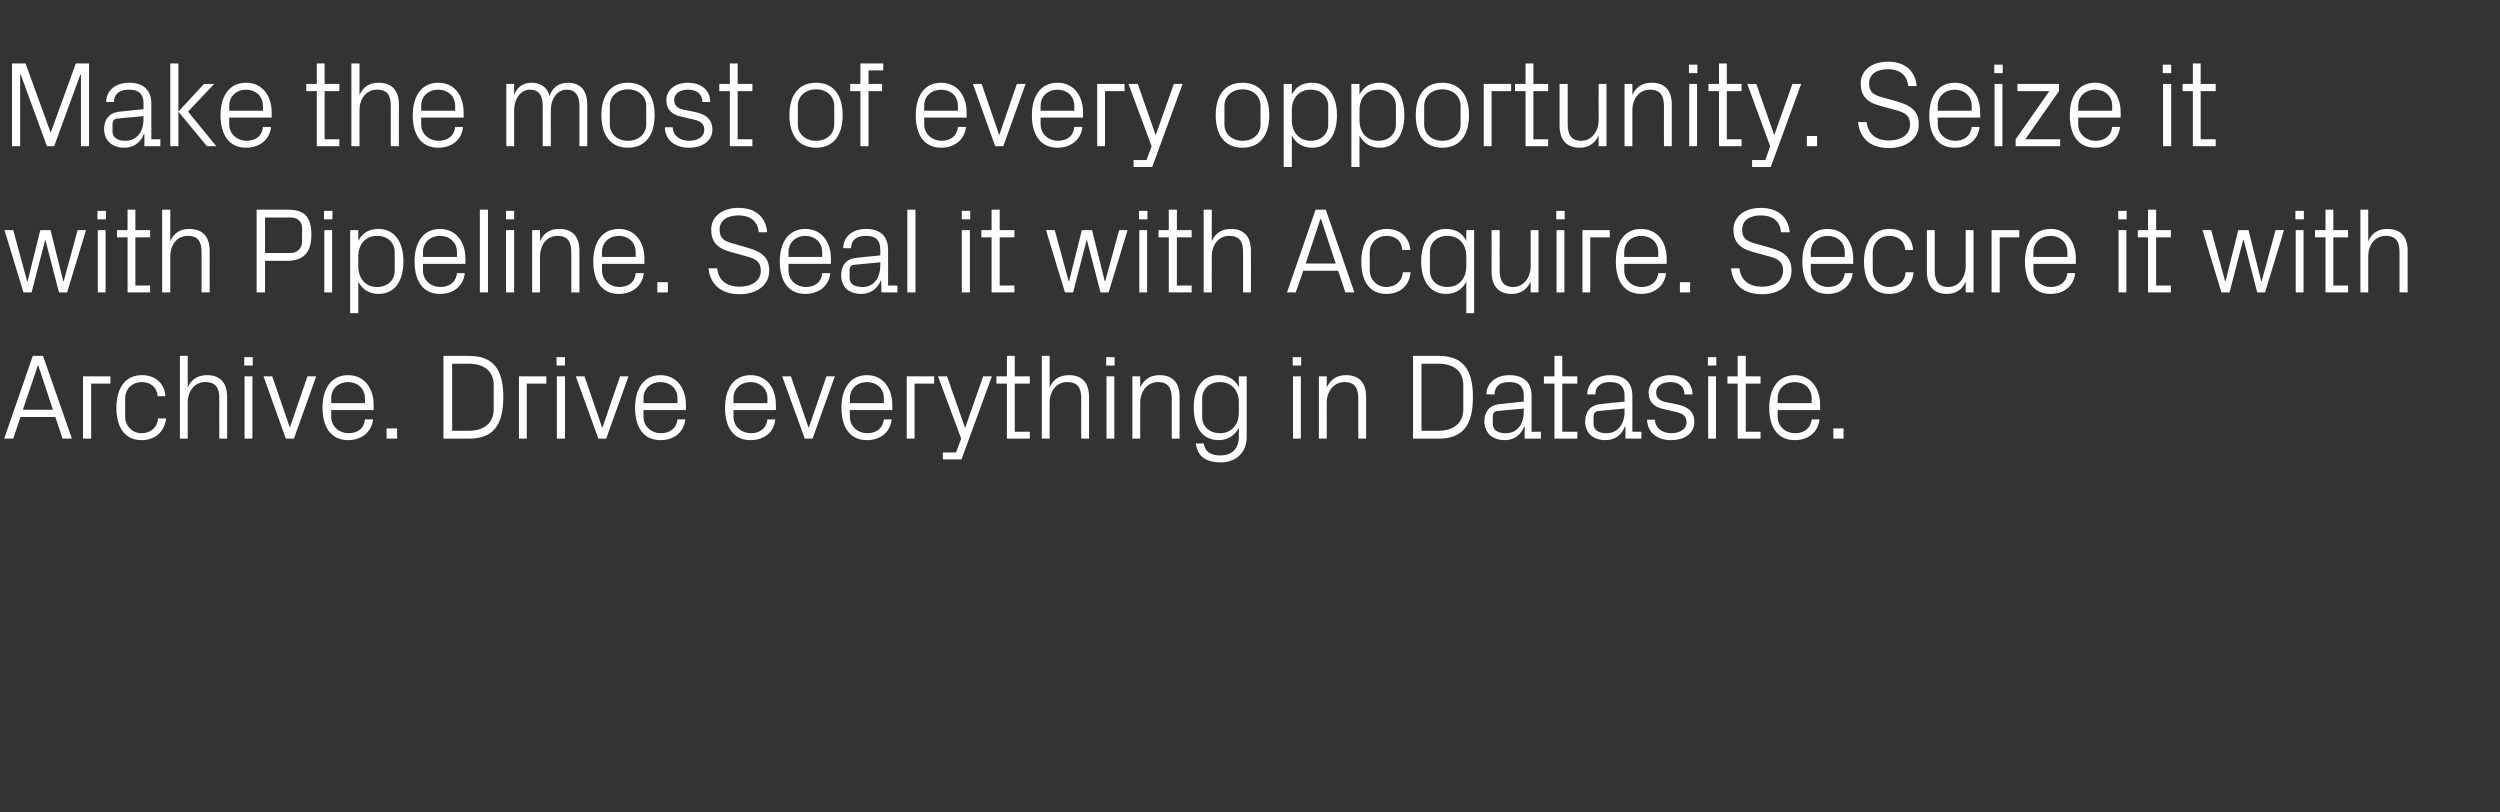
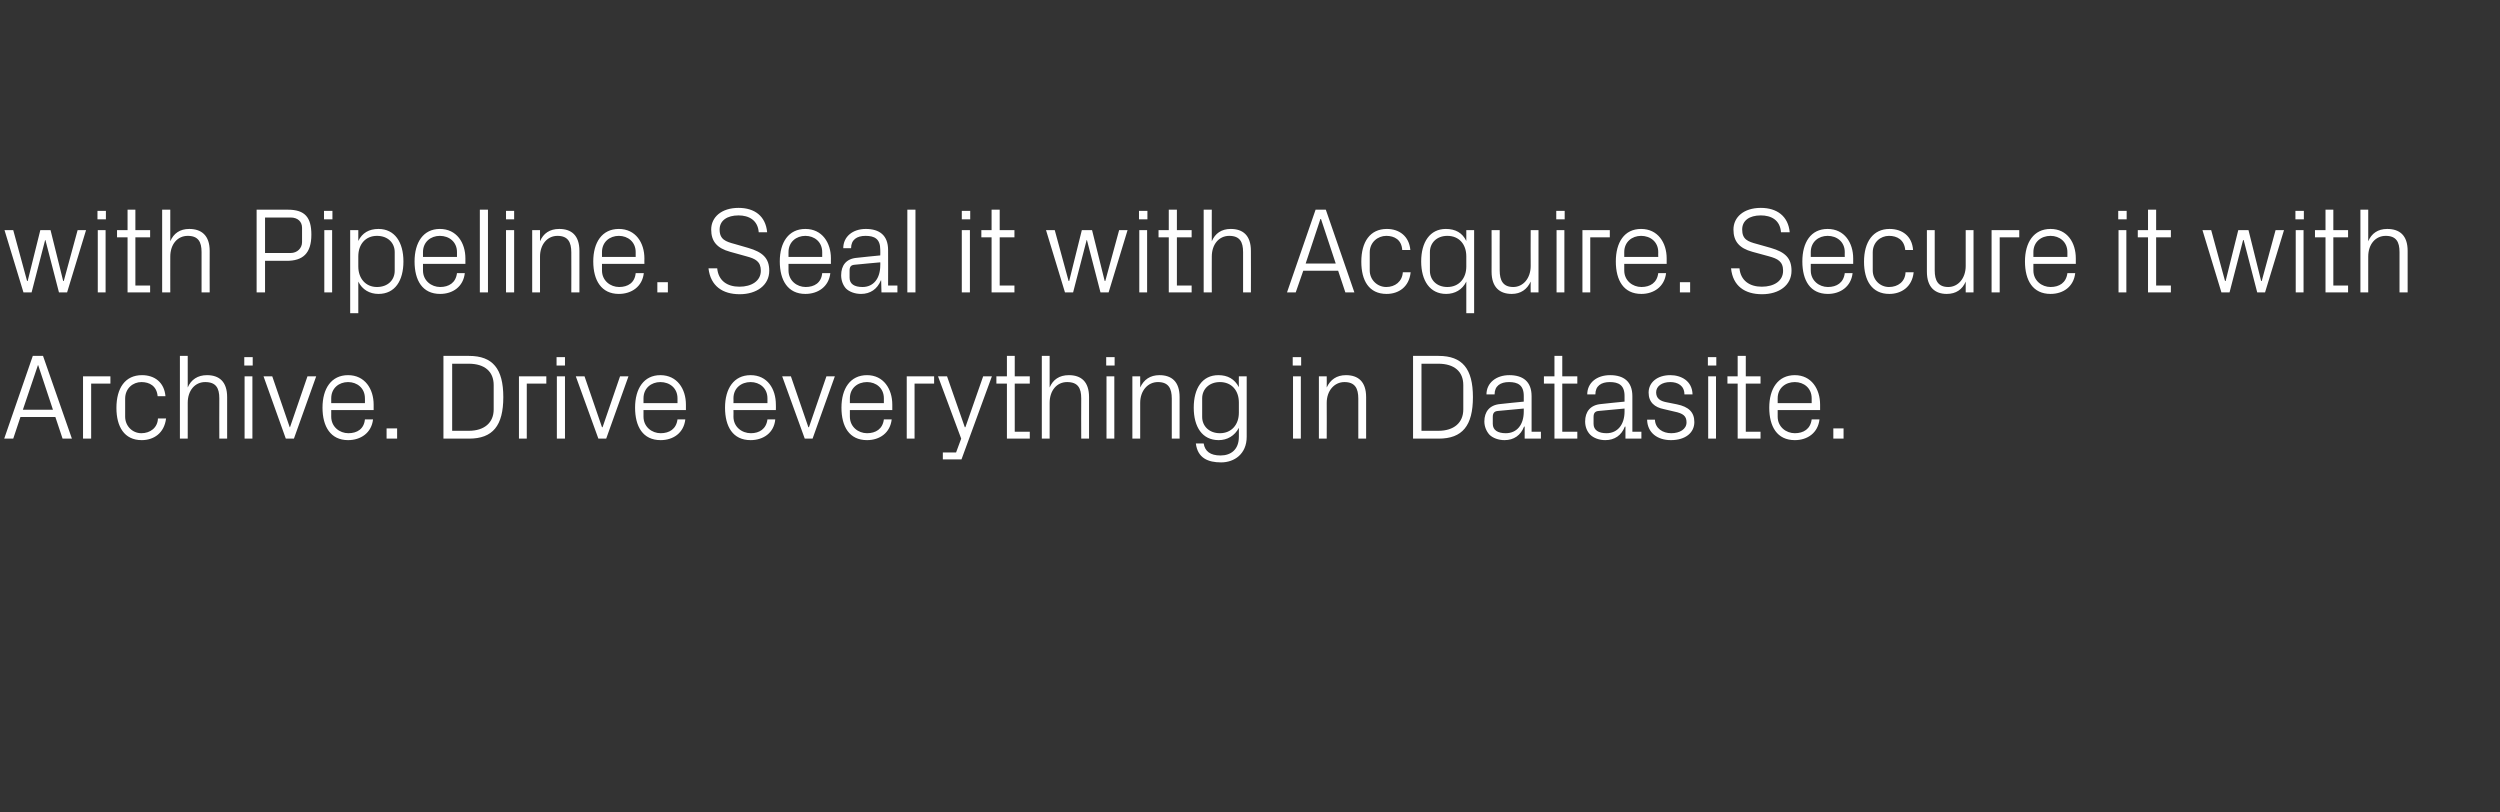
<svg xmlns="http://www.w3.org/2000/svg" version="1.1" width="831px" height="270px" viewBox="0 -16 831 270" style="top:-16px">
  <rect x="0" y="-16" width="831" height="270" fill="#333333" stroke="none" />
  <desc>Make the most of every opportunity. Seize it with Pipeline. Seal it with Acquire. Secure it with Archive. Drive every...</desc>
  <defs />
  <g id="Polygon60942">
    <path d="M 18.4 122.6 L 6.8 122.6 L 4.4 129.8 L 1.4 129.8 L 10.9 102.3 L 14.3 102.3 L 23.9 129.8 L 20.8 129.8 L 18.4 122.6 Z M 12.6 105.4 L 7.6 120.2 L 17.6 120.2 L 12.7 105.4 L 12.6 105.4 Z M 27.6 109.1 L 36.7 109.1 L 36.7 111.5 L 30.3 111.5 L 30.3 129.8 L 27.6 129.8 L 27.6 109.1 Z M 52.4 115.7 C 52.1 112.3 49.7 111 47 111 C 44.2 111 41.6 113.1 41.6 116.5 C 41.6 116.5 41.6 122.5 41.6 122.5 C 41.6 125.6 44 128 47 128 C 49.9 128 52.4 126.2 52.5 123.1 C 52.5 123.1 55.2 123.1 55.2 123.1 C 54.6 128 51.1 130.3 47.1 130.3 C 41.3 130.3 38.7 125.8 38.7 119.6 C 38.7 113 41.6 108.7 47.2 108.7 C 51.4 108.7 54.6 111.1 55 115.7 C 55 115.7 52.4 115.7 52.4 115.7 Z M 72.9 116.4 C 72.9 113 71.8 111 68.2 111 C 64.8 111 62.4 113.8 62.4 117.9 C 62.41 117.85 62.4 129.8 62.4 129.8 L 59.8 129.8 L 59.8 102.3 L 62.4 102.3 C 62.4 102.3 62.41 112.75 62.4 112.8 C 63.5 110.2 65.7 108.7 68.8 108.7 C 72.8 108.7 75.5 110.8 75.5 116 C 75.49 116.03 75.5 129.8 75.5 129.8 L 72.9 129.8 C 72.9 129.8 72.86 116.44 72.9 116.4 Z M 81.3 129.8 L 81.3 109.1 L 83.9 109.1 L 83.9 129.8 L 81.3 129.8 Z M 84 105.5 L 81.2 105.5 L 81.2 102.7 L 84 102.7 L 84 105.5 Z M 96.4 126 L 102.2 109.1 L 105.1 109.1 L 97.7 129.8 L 95 129.8 L 87.6 109.1 L 90.5 109.1 L 96.3 126 L 96.4 126 Z M 121.3 116.4 C 121.3 113 118.7 111 115.7 111 C 112.7 111 110.1 113 110.1 116.4 C 110.08 116.44 110.1 118 110.1 118 L 121.3 118 C 121.3 118 121.34 116.44 121.3 116.4 Z M 124 123.4 C 123.5 127.9 119.9 130.3 115.7 130.3 C 109.9 130.3 107.2 125.8 107.2 119.5 C 107.2 113.2 110.1 108.7 115.7 108.7 C 121.3 108.7 124.2 113.3 124.2 118.5 C 124.17 118.54 124.2 120.3 124.2 120.3 L 110.1 120.3 C 110.1 120.3 110.08 122.51 110.1 122.5 C 110.1 125.9 112.9 128 115.8 128 C 118.7 128 121 126.6 121.3 123.4 C 121.3 123.4 124 123.4 124 123.4 Z M 132 129.8 L 128.5 129.8 L 128.5 126.4 L 132 126.4 L 132 129.8 Z M 155.9 102.3 C 163.8 102.3 167.3 106.6 167.3 116 C 167.3 125.5 163.8 129.8 155.9 129.8 C 155.92 129.8 147.4 129.8 147.4 129.8 L 147.4 102.3 C 147.4 102.3 155.92 102.26 155.9 102.3 Z M 150.3 104.9 L 150.3 127.2 C 150.3 127.2 155.8 127.17 155.8 127.2 C 161 127.2 164.1 124.5 164.1 120.1 C 164.1 120.1 164.1 112 164.1 112 C 164.1 107.5 161.1 104.9 155.8 104.9 C 155.84 104.89 150.3 104.9 150.3 104.9 Z M 172.5 109.1 L 181.6 109.1 L 181.6 111.5 L 175.1 111.5 L 175.1 129.8 L 172.5 129.8 L 172.5 109.1 Z M 185.1 129.8 L 185.1 109.1 L 187.8 109.1 L 187.8 129.8 L 185.1 129.8 Z M 187.8 105.5 L 185 105.5 L 185 102.7 L 187.8 102.7 L 187.8 105.5 Z M 200.3 126 L 206.1 109.1 L 208.9 109.1 L 201.5 129.8 L 198.9 129.8 L 191.4 109.1 L 194.3 109.1 L 200.1 126 L 200.3 126 Z M 225.2 116.4 C 225.2 113 222.6 111 219.5 111 C 216.5 111 213.9 113 213.9 116.4 C 213.92 116.44 213.9 118 213.9 118 L 225.2 118 C 225.2 118 225.18 116.44 225.2 116.4 Z M 227.8 123.4 C 227.3 127.9 223.8 130.3 219.6 130.3 C 213.7 130.3 211.1 125.8 211.1 119.5 C 211.1 113.2 214 108.7 219.5 108.7 C 225.1 108.7 228 113.3 228 118.5 C 228.01 118.54 228 120.3 228 120.3 L 213.9 120.3 C 213.9 120.3 213.92 122.51 213.9 122.5 C 213.9 125.9 216.7 128 219.6 128 C 222.5 128 224.8 126.6 225.2 123.4 C 225.2 123.4 227.8 123.4 227.8 123.4 Z M 255.1 116.4 C 255.1 113 252.5 111 249.5 111 C 246.4 111 243.8 113 243.8 116.4 C 243.85 116.44 243.8 118 243.8 118 L 255.1 118 C 255.1 118 255.11 116.44 255.1 116.4 Z M 257.7 123.4 C 257.3 127.9 253.7 130.3 249.5 130.3 C 243.6 130.3 241 125.8 241 119.5 C 241 113.2 243.9 108.7 249.5 108.7 C 255.1 108.7 257.9 113.3 257.9 118.5 C 257.94 118.54 257.9 120.3 257.9 120.3 L 243.8 120.3 C 243.8 120.3 243.85 122.51 243.8 122.5 C 243.8 125.9 246.6 128 249.6 128 C 252.4 128 254.7 126.6 255.1 123.4 C 255.1 123.4 257.7 123.4 257.7 123.4 Z M 268.9 126 L 274.7 109.1 L 277.5 109.1 L 270.1 129.8 L 267.5 129.8 L 260 109.1 L 262.9 109.1 L 268.7 126 L 268.9 126 Z M 293.8 116.4 C 293.8 113 291.2 111 288.2 111 C 285.1 111 282.5 113 282.5 116.4 C 282.52 116.44 282.5 118 282.5 118 L 293.8 118 C 293.8 118 293.78 116.44 293.8 116.4 Z M 296.4 123.4 C 295.9 127.9 292.4 130.3 288.2 130.3 C 282.3 130.3 279.7 125.8 279.7 119.5 C 279.7 113.2 282.6 108.7 288.2 108.7 C 293.7 108.7 296.6 113.3 296.6 118.5 C 296.62 118.54 296.6 120.3 296.6 120.3 L 282.5 120.3 C 282.5 120.3 282.52 122.51 282.5 122.5 C 282.5 125.9 285.3 128 288.2 128 C 291.1 128 293.4 126.6 293.8 123.4 C 293.8 123.4 296.4 123.4 296.4 123.4 Z M 301.4 109.1 L 310.5 109.1 L 310.5 111.5 L 304 111.5 L 304 129.8 L 301.4 129.8 L 301.4 109.1 Z M 320.9 126 L 326.8 109.1 L 329.7 109.1 L 319.6 136.7 L 313.4 136.7 L 313.4 134.4 L 317.8 134.4 L 319.5 129.8 L 311.8 109.1 L 314.8 109.1 L 320.7 126 L 320.9 126 Z M 337.3 127.5 L 342.3 127.5 L 342.3 129.8 L 334.7 129.8 L 334.7 111.5 L 331.2 111.5 L 331.2 109.1 L 334.7 109.1 L 334.7 102.3 L 337.3 102.3 L 337.3 109.1 L 342.3 109.1 L 342.3 111.5 L 337.3 111.5 L 337.3 127.5 Z M 359.4 116.4 C 359.4 113 358.3 111 354.7 111 C 351.3 111 348.9 113.8 348.9 117.9 C 348.9 117.85 348.9 129.8 348.9 129.8 L 346.3 129.8 L 346.3 102.3 L 348.9 102.3 C 348.9 102.3 348.9 112.75 348.9 112.8 C 350 110.2 352.1 108.7 355.3 108.7 C 359.3 108.7 362 110.8 362 116 C 361.98 116.03 362 129.8 362 129.8 L 359.4 129.8 C 359.4 129.8 359.35 116.44 359.4 116.4 Z M 367.8 129.8 L 367.8 109.1 L 370.4 109.1 L 370.4 129.8 L 367.8 129.8 Z M 370.5 105.5 L 367.7 105.5 L 367.7 102.7 L 370.5 102.7 L 370.5 105.5 Z M 389.5 116.5 C 389.5 113.1 388.4 111 384.9 111 C 381.5 111 379 113.9 379 117.9 C 379.03 117.94 379 129.8 379 129.8 L 376.4 129.8 L 376.4 109.1 L 379 109.1 C 379 109.1 379.03 112.75 379 112.8 C 380.2 110.2 382.3 108.7 385.4 108.7 C 389.4 108.7 392.1 110.8 392.1 116 C 392.11 116.03 392.1 129.8 392.1 129.8 L 389.5 129.8 C 389.5 129.8 389.48 116.52 389.5 116.5 Z M 414.4 129.2 C 414.4 134.9 410.3 137.7 405.9 137.7 C 401.6 137.7 398.1 136.3 397.5 131.4 C 397.5 131.4 400.1 131.4 400.1 131.4 C 400.5 134 402.3 135.4 405.7 135.4 C 409.2 135.4 411.8 133.4 411.8 129.2 C 411.8 129.2 411.8 126.2 411.8 126.2 C 410.4 128.9 407.9 130.3 405.1 130.3 C 399.6 130.3 396.8 125.9 396.8 119.5 C 396.8 113.1 399.6 108.7 405 108.7 C 408.1 108.7 410.4 110 411.8 112.7 C 411.76 112.71 411.8 109.1 411.8 109.1 L 414.4 109.1 C 414.4 109.1 414.39 129.19 414.4 129.2 Z M 411.8 117.8 C 411.8 113.8 409.4 111 405.5 111 C 401.9 111 399.6 113.4 399.6 116.4 C 399.6 116.4 399.6 122.6 399.6 122.6 C 399.6 125.6 401.9 128 405.5 128 C 409.4 128 411.8 125.1 411.8 121.2 C 411.8 121.2 411.8 117.8 411.8 117.8 Z M 429.8 129.8 L 429.8 109.1 L 432.4 109.1 L 432.4 129.8 L 429.8 129.8 Z M 432.5 105.5 L 429.7 105.5 L 429.7 102.7 L 432.5 102.7 L 432.5 105.5 Z M 451.5 116.5 C 451.5 113.1 450.4 111 446.9 111 C 443.5 111 441 113.9 441 117.9 C 441.04 117.94 441 129.8 441 129.8 L 438.4 129.8 L 438.4 109.1 L 441 109.1 C 441 109.1 441.04 112.75 441 112.8 C 442.2 110.2 444.3 108.7 447.4 108.7 C 451.4 108.7 454.1 110.8 454.1 116 C 454.12 116.03 454.1 129.8 454.1 129.8 L 451.5 129.8 C 451.5 129.8 451.49 116.52 451.5 116.5 Z M 478.2 102.3 C 486.1 102.3 489.6 106.6 489.6 116 C 489.6 125.5 486.1 129.8 478.2 129.8 C 478.22 129.8 469.7 129.8 469.7 129.8 L 469.7 102.3 C 469.7 102.3 478.22 102.26 478.2 102.3 Z M 472.5 104.9 L 472.5 127.2 C 472.5 127.2 478.09 127.17 478.1 127.2 C 483.3 127.2 486.4 124.5 486.4 120.1 C 486.4 120.1 486.4 112 486.4 112 C 486.4 107.5 483.4 104.9 478.1 104.9 C 478.13 104.89 472.5 104.9 472.5 104.9 Z M 506.5 115.6 C 506.5 112 504.5 111 501.6 111 C 498.7 111 496.8 112.3 496.8 115.1 C 496.8 115.1 494.1 115.1 494.1 115.1 C 494.1 111.3 497.3 108.7 501.7 108.7 C 506.2 108.7 509.1 110.8 509.1 115.7 C 509.12 115.71 509.1 127.5 509.1 127.5 L 512.2 127.5 L 512.2 129.8 L 506.8 129.8 L 506.8 125.8 C 506.8 125.8 506.65 125.79 506.6 125.8 C 505.5 128.7 503.2 130.3 500.1 130.3 C 498.1 130.3 496.2 129.6 495.1 128.5 C 494.1 127.4 493.4 125.8 493.4 124.1 C 493.4 120.9 495.1 118.6 498.7 118.3 C 498.71 118.26 506.5 117.5 506.5 117.5 C 506.5 117.5 506.52 115.63 506.5 115.6 Z M 497.9 120.6 C 496.7 120.7 496.2 121.3 496.2 122.6 C 496.2 122.6 496.2 124.9 496.2 124.9 C 496.2 127 497.9 128 500.5 128 C 504.3 128 506.5 125.1 506.5 120.8 C 506.52 120.81 506.5 119.8 506.5 119.8 C 506.5 119.8 497.94 120.57 497.9 120.6 Z M 519.3 127.5 L 524.3 127.5 L 524.3 129.8 L 516.7 129.8 L 516.7 111.5 L 513.2 111.5 L 513.2 109.1 L 516.7 109.1 L 516.7 102.3 L 519.3 102.3 L 519.3 109.1 L 524.3 109.1 L 524.3 111.5 L 519.3 111.5 L 519.3 127.5 Z M 540 115.6 C 540 112 538 111 535.1 111 C 532.2 111 530.3 112.3 530.3 115.1 C 530.3 115.1 527.6 115.1 527.6 115.1 C 527.6 111.3 530.7 108.7 535.2 108.7 C 539.7 108.7 542.6 110.8 542.6 115.7 C 542.61 115.71 542.6 127.5 542.6 127.5 L 545.6 127.5 L 545.6 129.8 L 540.3 129.8 L 540.3 125.8 C 540.3 125.8 540.14 125.79 540.1 125.8 C 539 128.7 536.7 130.3 533.6 130.3 C 531.6 130.3 529.7 129.6 528.6 128.5 C 527.5 127.4 526.9 125.8 526.9 124.1 C 526.9 120.9 528.6 118.6 532.2 118.3 C 532.2 118.26 540 117.5 540 117.5 C 540 117.5 540.02 115.63 540 115.6 Z M 531.4 120.6 C 530.2 120.7 529.7 121.3 529.7 122.6 C 529.7 122.6 529.7 124.9 529.7 124.9 C 529.7 127 531.4 128 534 128 C 537.7 128 540 125.1 540 120.8 C 540.02 120.81 540 119.8 540 119.8 C 540 119.8 531.43 120.57 531.4 120.6 Z M 557.4 118.4 C 561.3 119.2 563.2 121 563.2 124.3 C 563.2 127.8 560.3 130.3 555.4 130.3 C 551 130.3 547.6 127.9 547.5 123.5 C 547.5 123.5 550.1 123.5 550.1 123.5 C 550.2 126.4 552.7 128 555.5 128 C 558.3 128 560.6 126.7 560.6 124.4 C 560.6 122.3 559.5 121.4 556.5 120.8 C 556.5 120.8 553.1 120 553.1 120 C 550 119.4 548 117.7 548 114.5 C 548 111.1 550.9 108.7 555.2 108.7 C 558.8 108.7 562.5 110.6 562.6 115.1 C 562.6 115.1 559.9 115.1 559.9 115.1 C 559.9 112.2 557.7 111 555.2 111 C 552.4 111 550.5 112.4 550.5 114.4 C 550.5 116.4 551.8 117.3 553.9 117.7 C 553.9 117.7 557.4 118.4 557.4 118.4 Z M 567.8 129.8 L 567.8 109.1 L 570.4 109.1 L 570.4 129.8 L 567.8 129.8 Z M 570.5 105.5 L 567.7 105.5 L 567.7 102.7 L 570.5 102.7 L 570.5 105.5 Z M 580.3 127.5 L 585.2 127.5 L 585.2 129.8 L 577.6 129.8 L 577.6 111.5 L 574.2 111.5 L 574.2 109.1 L 577.6 109.1 L 577.6 102.3 L 580.3 102.3 L 580.3 109.1 L 585.2 109.1 L 585.2 111.5 L 580.3 111.5 L 580.3 127.5 Z M 602.2 116.4 C 602.2 113 599.6 111 596.6 111 C 593.5 111 590.9 113 590.9 116.4 C 590.92 116.44 590.9 118 590.9 118 L 602.2 118 C 602.2 118 602.18 116.44 602.2 116.4 Z M 604.8 123.4 C 604.3 127.9 600.8 130.3 596.6 130.3 C 590.7 130.3 588.1 125.8 588.1 119.5 C 588.1 113.2 591 108.7 596.6 108.7 C 602.1 108.7 605 113.3 605 118.5 C 605.02 118.54 605 120.3 605 120.3 L 590.9 120.3 C 590.9 120.3 590.92 122.51 590.9 122.5 C 590.9 125.9 593.7 128 596.6 128 C 599.5 128 601.8 126.6 602.2 123.4 C 602.2 123.4 604.8 123.4 604.8 123.4 Z M 612.8 129.8 L 609.4 129.8 L 609.4 126.4 L 612.8 126.4 L 612.8 129.8 Z " stroke="none" fill="#fff" />
  </g>
  <g id="Polygon60941">
    <path d="M 9.2 77.4 L 13.4 60.5 L 16.8 60.5 L 21 77.4 L 21.2 77.4 L 25.8 60.5 L 28.6 60.5 L 22.3 81.2 L 19.6 81.2 L 15.1 63.8 L 15 63.8 L 10.5 81.2 L 7.8 81.2 L 1.5 60.5 L 4.4 60.5 L 9 77.4 L 9.2 77.4 Z M 32.5 81.2 L 32.5 60.5 L 35.1 60.5 L 35.1 81.2 L 32.5 81.2 Z M 35.2 56.9 L 32.4 56.9 L 32.4 54.1 L 35.2 54.1 L 35.2 56.9 Z M 45 78.9 L 49.9 78.9 L 49.9 81.2 L 42.4 81.2 L 42.4 62.9 L 38.9 62.9 L 38.9 60.5 L 42.4 60.5 L 42.4 53.7 L 45 53.7 L 45 60.5 L 49.9 60.5 L 49.9 62.9 L 45 62.9 L 45 78.9 Z M 67 67.8 C 67 64.4 65.9 62.4 62.4 62.4 C 59 62.4 56.6 65.2 56.6 69.3 C 56.58 69.25 56.6 81.2 56.6 81.2 L 53.9 81.2 L 53.9 53.7 L 56.6 53.7 C 56.6 53.7 56.58 64.15 56.6 64.2 C 57.7 61.6 59.8 60.1 62.9 60.1 C 66.9 60.1 69.7 62.2 69.7 67.4 C 69.66 67.43 69.7 81.2 69.7 81.2 L 67 81.2 C 67 81.2 67.03 67.84 67 67.8 Z M 88.1 70.7 L 88.1 81.2 L 85.3 81.2 L 85.3 53.7 C 85.3 53.7 95.66 53.66 95.7 53.7 C 101.4 53.7 103.5 56.3 103.5 62 C 103.5 68.3 100.6 70.7 95.3 70.7 C 95.29 70.71 88.1 70.7 88.1 70.7 Z M 96.6 68.1 C 98.8 68.1 100.4 66.5 100.4 64.5 C 100.4 64.5 100.4 59.7 100.4 59.7 C 100.4 57.7 99 56.3 96.6 56.3 C 96.59 56.29 88.1 56.3 88.1 56.3 L 88.1 68.1 C 88.1 68.1 96.59 68.08 96.6 68.1 Z M 107.8 81.2 L 107.8 60.5 L 110.4 60.5 L 110.4 81.2 L 107.8 81.2 Z M 110.5 56.9 L 107.7 56.9 L 107.7 54.1 L 110.5 54.1 L 110.5 56.9 Z M 119.1 72.6 C 119.1 76.5 121.5 79.4 125.3 79.4 C 129 79.4 131.2 77 131.2 74 C 131.2 74 131.2 67.8 131.2 67.8 C 131.2 64.8 129 62.4 125.3 62.4 C 121.5 62.4 119.1 65.2 119.1 69.2 C 119.1 69.2 119.1 72.6 119.1 72.6 Z M 116.4 88.1 L 116.4 60.5 L 119.1 60.5 C 119.1 60.5 119.07 64.11 119.1 64.1 C 120.4 61.4 122.7 60.1 125.8 60.1 C 131.2 60.1 134.1 64.5 134.1 70.9 C 134.1 77.3 131.3 81.7 125.8 81.7 C 122.9 81.7 120.4 80.3 119.1 77.6 C 119.07 77.64 119.1 88.1 119.1 88.1 L 116.4 88.1 Z M 151.9 67.8 C 151.9 64.4 149.3 62.4 146.2 62.4 C 143.2 62.4 140.6 64.4 140.6 67.8 C 140.61 67.84 140.6 69.4 140.6 69.4 L 151.9 69.4 C 151.9 69.4 151.87 67.84 151.9 67.8 Z M 154.5 74.8 C 154 79.3 150.5 81.7 146.3 81.7 C 140.4 81.7 137.8 77.2 137.8 70.9 C 137.8 64.6 140.7 60.1 146.2 60.1 C 151.8 60.1 154.7 64.7 154.7 69.9 C 154.71 69.94 154.7 71.7 154.7 71.7 L 140.6 71.7 C 140.6 71.7 140.61 73.91 140.6 73.9 C 140.6 77.3 143.4 79.4 146.3 79.4 C 149.2 79.4 151.5 78 151.9 74.8 C 151.9 74.8 154.5 74.8 154.5 74.8 Z M 159.5 81.2 L 159.5 53.7 L 162.2 53.7 L 162.2 81.2 L 159.5 81.2 Z M 168.2 81.2 L 168.2 60.5 L 170.9 60.5 L 170.9 81.2 L 168.2 81.2 Z M 170.9 56.9 L 168.2 56.9 L 168.2 54.1 L 170.9 54.1 L 170.9 56.9 Z M 189.9 67.9 C 189.9 64.5 188.8 62.4 185.3 62.4 C 181.9 62.4 179.5 65.3 179.5 69.3 C 179.49 69.34 179.5 81.2 179.5 81.2 L 176.9 81.2 L 176.9 60.5 L 179.5 60.5 C 179.5 60.5 179.49 64.15 179.5 64.2 C 180.6 61.6 182.7 60.1 185.9 60.1 C 189.9 60.1 192.6 62.2 192.6 67.4 C 192.57 67.43 192.6 81.2 192.6 81.2 L 189.9 81.2 C 189.9 81.2 189.94 67.92 189.9 67.9 Z M 211.3 67.8 C 211.3 64.4 208.7 62.4 205.7 62.4 C 202.7 62.4 200.1 64.4 200.1 67.8 C 200.07 67.84 200.1 69.4 200.1 69.4 L 211.3 69.4 C 211.3 69.4 211.32 67.84 211.3 67.8 Z M 214 74.8 C 213.5 79.3 209.9 81.7 205.7 81.7 C 199.9 81.7 197.2 77.2 197.2 70.9 C 197.2 64.6 200.1 60.1 205.7 60.1 C 211.3 60.1 214.2 64.7 214.2 69.9 C 214.16 69.94 214.2 71.7 214.2 71.7 L 200.1 71.7 C 200.1 71.7 200.07 73.91 200.1 73.9 C 200.1 77.3 202.9 79.4 205.8 79.4 C 208.7 79.4 211 78 211.3 74.8 C 211.3 74.8 214 74.8 214 74.8 Z M 222 81.2 L 218.5 81.2 L 218.5 77.8 L 222 77.8 L 222 81.2 Z M 239.2 60.3 C 239.2 63.6 241.2 64.3 244.2 65.1 C 244.2 65.1 248.7 66.4 248.7 66.4 C 253.5 67.8 255.7 69.8 255.7 74 C 255.7 78.8 251.5 81.8 245.9 81.8 C 240.2 81.8 236.2 79.1 235.5 73.2 C 235.5 73.2 238.4 73.2 238.4 73.2 C 238.8 77.3 241.7 79.3 245.8 79.3 C 249.8 79.3 252.9 77.4 252.9 74 C 252.9 70.9 251.1 70 248.1 69.2 C 248.1 69.2 242.7 67.7 242.7 67.7 C 238.3 66.5 236.4 64.2 236.4 60.3 C 236.4 56.2 239.8 53.1 245.5 53.1 C 250.8 53.1 254.5 55.8 255 61.2 C 255 61.2 252.2 61.2 252.2 61.2 C 251.9 57.1 248.8 55.6 245.5 55.6 C 241.7 55.6 239.2 57.3 239.2 60.3 Z M 273.3 67.8 C 273.3 64.4 270.7 62.4 267.7 62.4 C 264.7 62.4 262.1 64.4 262.1 67.8 C 262.07 67.84 262.1 69.4 262.1 69.4 L 273.3 69.4 C 273.3 69.4 273.33 67.84 273.3 67.8 Z M 276 74.8 C 275.5 79.3 271.9 81.7 267.7 81.7 C 261.9 81.7 259.2 77.2 259.2 70.9 C 259.2 64.6 262.1 60.1 267.7 60.1 C 273.3 60.1 276.2 64.7 276.2 69.9 C 276.16 69.94 276.2 71.7 276.2 71.7 L 262.1 71.7 C 262.1 71.7 262.07 73.91 262.1 73.9 C 262.1 77.3 264.9 79.4 267.8 79.4 C 270.7 79.4 273 78 273.3 74.8 C 273.3 74.8 276 74.8 276 74.8 Z M 292.6 67 C 292.6 63.4 290.7 62.4 287.7 62.4 C 284.8 62.4 282.9 63.7 282.9 66.5 C 282.9 66.5 280.3 66.5 280.3 66.5 C 280.3 62.7 283.4 60.1 287.8 60.1 C 292.3 60.1 295.2 62.2 295.2 67.1 C 295.24 67.11 295.2 78.9 295.2 78.9 L 298.3 78.9 L 298.3 81.2 L 293 81.2 L 292.9 77.2 C 292.9 77.2 292.77 77.19 292.8 77.2 C 291.6 80.1 289.3 81.7 286.2 81.7 C 284.2 81.7 282.3 81 281.2 79.9 C 280.2 78.8 279.6 77.2 279.6 75.5 C 279.6 72.3 281.2 70 284.8 69.7 C 284.83 69.66 292.6 68.9 292.6 68.9 C 292.6 68.9 292.65 67.03 292.6 67 Z M 284.1 72 C 282.8 72.1 282.4 72.7 282.4 74 C 282.4 74 282.4 76.3 282.4 76.3 C 282.4 78.4 284 79.4 286.7 79.4 C 290.4 79.4 292.6 76.5 292.6 72.2 C 292.65 72.21 292.6 71.2 292.6 71.2 C 292.6 71.2 284.06 71.97 284.1 72 Z M 301.6 81.2 L 301.6 53.7 L 304.3 53.7 L 304.3 81.2 L 301.6 81.2 Z M 319.7 81.2 L 319.7 60.5 L 322.4 60.5 L 322.4 81.2 L 319.7 81.2 Z M 322.5 56.9 L 319.7 56.9 L 319.7 54.1 L 322.5 54.1 L 322.5 56.9 Z M 332.3 78.9 L 337.2 78.9 L 337.2 81.2 L 329.6 81.2 L 329.6 62.9 L 326.2 62.9 L 326.2 60.5 L 329.6 60.5 L 329.6 53.7 L 332.3 53.7 L 332.3 60.5 L 337.2 60.5 L 337.2 62.9 L 332.3 62.9 L 332.3 78.9 Z M 355.4 77.4 L 359.6 60.5 L 363 60.5 L 367.2 77.4 L 367.4 77.4 L 372 60.5 L 374.8 60.5 L 368.5 81.2 L 365.8 81.2 L 361.3 63.8 L 361.2 63.8 L 356.7 81.2 L 354 81.2 L 347.7 60.5 L 350.6 60.5 L 355.2 77.4 L 355.4 77.4 Z M 378.7 81.2 L 378.7 60.5 L 381.3 60.5 L 381.3 81.2 L 378.7 81.2 Z M 381.4 56.9 L 378.6 56.9 L 378.6 54.1 L 381.4 54.1 L 381.4 56.9 Z M 391.2 78.9 L 396.1 78.9 L 396.1 81.2 L 388.5 81.2 L 388.5 62.9 L 385.1 62.9 L 385.1 60.5 L 388.5 60.5 L 388.5 53.7 L 391.2 53.7 L 391.2 60.5 L 396.1 60.5 L 396.1 62.9 L 391.2 62.9 L 391.2 78.9 Z M 413.2 67.8 C 413.2 64.4 412.1 62.4 408.6 62.4 C 405.2 62.4 402.8 65.2 402.8 69.3 C 402.76 69.25 402.8 81.2 402.8 81.2 L 400.1 81.2 L 400.1 53.7 L 402.8 53.7 C 402.8 53.7 402.76 64.15 402.8 64.2 C 403.9 61.6 406 60.1 409.1 60.1 C 413.1 60.1 415.8 62.2 415.8 67.4 C 415.85 67.43 415.8 81.2 415.8 81.2 L 413.2 81.2 C 413.2 81.2 413.21 67.84 413.2 67.8 Z M 444.8 74 L 433.2 74 L 430.7 81.2 L 427.8 81.2 L 437.3 53.7 L 440.7 53.7 L 450.2 81.2 L 447.2 81.2 L 444.8 74 Z M 438.9 56.8 L 434 71.6 L 444 71.6 L 439.1 56.8 L 438.9 56.8 Z M 466.1 67.1 C 465.9 63.7 463.5 62.4 460.8 62.4 C 458 62.4 455.3 64.5 455.3 67.9 C 455.3 67.9 455.3 73.9 455.3 73.9 C 455.3 77 457.8 79.4 460.8 79.4 C 463.7 79.4 466.1 77.6 466.3 74.5 C 466.3 74.5 468.9 74.5 468.9 74.5 C 468.4 79.4 464.9 81.7 460.9 81.7 C 455 81.7 452.5 77.2 452.5 71 C 452.5 64.4 455.4 60.1 461 60.1 C 465.1 60.1 468.4 62.5 468.8 67.1 C 468.8 67.1 466.1 67.1 466.1 67.1 Z M 487.4 69.2 C 487.4 65.2 485 62.4 481.1 62.4 C 477.5 62.4 475.3 64.8 475.3 67.8 C 475.3 67.8 475.3 74 475.3 74 C 475.3 77 477.5 79.4 481.1 79.4 C 485 79.4 487.4 76.5 487.4 72.6 C 487.4 72.6 487.4 69.2 487.4 69.2 Z M 487.4 88.1 C 487.4 88.1 487.41 77.64 487.4 77.6 C 486.1 80.3 483.6 81.7 480.7 81.7 C 475.3 81.7 472.4 77.3 472.4 70.9 C 472.4 64.5 475.3 60.1 480.6 60.1 C 483.8 60.1 486.1 61.4 487.4 64.1 C 487.41 64.11 487.4 60.5 487.4 60.5 L 490 60.5 L 490 88.1 L 487.4 88.1 Z M 498.5 73.9 C 498.5 77.2 499.6 79.4 503 79.4 C 506.3 79.4 508.8 76.5 508.8 72.4 C 508.75 72.41 508.8 60.5 508.8 60.5 L 511.4 60.5 L 511.4 81.2 L 508.8 81.2 C 508.8 81.2 508.75 77.6 508.8 77.6 C 507.6 80.2 505.5 81.7 502.5 81.7 C 498.6 81.7 495.8 79.6 495.8 74.3 C 495.83 74.32 495.8 60.5 495.8 60.5 L 498.5 60.5 C 498.5 60.5 498.46 73.87 498.5 73.9 Z M 517.4 81.2 L 517.4 60.5 L 520 60.5 L 520 81.2 L 517.4 81.2 Z M 520.1 56.9 L 517.3 56.9 L 517.3 54.1 L 520.1 54.1 L 520.1 56.9 Z M 526 60.5 L 535.1 60.5 L 535.1 62.9 L 528.6 62.9 L 528.6 81.2 L 526 81.2 L 526 60.5 Z M 551.2 67.8 C 551.2 64.4 548.6 62.4 545.5 62.4 C 542.5 62.4 539.9 64.4 539.9 67.8 C 539.9 67.84 539.9 69.4 539.9 69.4 L 551.2 69.4 C 551.2 69.4 551.16 67.84 551.2 67.8 Z M 553.8 74.8 C 553.3 79.3 549.7 81.7 545.6 81.7 C 539.7 81.7 537.1 77.2 537.1 70.9 C 537.1 64.6 539.9 60.1 545.5 60.1 C 551.1 60.1 554 64.7 554 69.9 C 553.99 69.94 554 71.7 554 71.7 L 539.9 71.7 C 539.9 71.7 539.9 73.91 539.9 73.9 C 539.9 77.3 542.7 79.4 545.6 79.4 C 548.5 79.4 550.8 78 551.2 74.8 C 551.2 74.8 553.8 74.8 553.8 74.8 Z M 561.8 81.2 L 558.4 81.2 L 558.4 77.8 L 561.8 77.8 L 561.8 81.2 Z M 579.1 60.3 C 579.1 63.6 581 64.3 584 65.1 C 584 65.1 588.6 66.4 588.6 66.4 C 593.4 67.8 595.5 69.8 595.5 74 C 595.5 78.8 591.4 81.8 585.7 81.8 C 580 81.8 576 79.1 575.4 73.2 C 575.4 73.2 578.2 73.2 578.2 73.2 C 578.6 77.3 581.6 79.3 585.6 79.3 C 589.7 79.3 592.7 77.4 592.7 74 C 592.7 70.9 590.9 70 588 69.2 C 588 69.2 582.5 67.7 582.5 67.7 C 578.1 66.5 576.2 64.2 576.2 60.3 C 576.2 56.2 579.6 53.1 585.3 53.1 C 590.6 53.1 594.4 55.8 594.9 61.2 C 594.9 61.2 592 61.2 592 61.2 C 591.7 57.1 588.7 55.6 585.3 55.6 C 581.5 55.6 579.1 57.3 579.1 60.3 Z M 613.2 67.8 C 613.2 64.4 610.6 62.4 607.5 62.4 C 604.5 62.4 601.9 64.4 601.9 67.8 C 601.9 67.84 601.9 69.4 601.9 69.4 L 613.2 69.4 C 613.2 69.4 613.16 67.84 613.2 67.8 Z M 615.8 74.8 C 615.3 79.3 611.7 81.7 607.6 81.7 C 601.7 81.7 599.1 77.2 599.1 70.9 C 599.1 64.6 601.9 60.1 607.5 60.1 C 613.1 60.1 616 64.7 616 69.9 C 615.99 69.94 616 71.7 616 71.7 L 601.9 71.7 C 601.9 71.7 601.9 73.91 601.9 73.9 C 601.9 77.3 604.7 79.4 607.6 79.4 C 610.5 79.4 612.8 78 613.2 74.8 C 613.2 74.8 615.8 74.8 615.8 74.8 Z M 633.3 67.1 C 633 63.7 630.6 62.4 627.9 62.4 C 625.1 62.4 622.5 64.5 622.5 67.9 C 622.5 67.9 622.5 73.9 622.5 73.9 C 622.5 77 624.9 79.4 627.9 79.4 C 630.9 79.4 633.3 77.6 633.4 74.5 C 633.4 74.5 636.1 74.5 636.1 74.5 C 635.6 79.4 632 81.7 628 81.7 C 622.2 81.7 619.6 77.2 619.6 71 C 619.6 64.4 622.6 60.1 628.1 60.1 C 632.3 60.1 635.6 62.5 635.9 67.1 C 635.9 67.1 633.3 67.1 633.3 67.1 Z M 643.1 73.9 C 643.1 77.2 644.2 79.4 647.6 79.4 C 650.9 79.4 653.4 76.5 653.4 72.4 C 653.42 72.41 653.4 60.5 653.4 60.5 L 656 60.5 L 656 81.2 L 653.4 81.2 C 653.4 81.2 653.42 77.6 653.4 77.6 C 652.3 80.2 650.2 81.7 647.1 81.7 C 643.3 81.7 640.5 79.6 640.5 74.3 C 640.5 74.32 640.5 60.5 640.5 60.5 L 643.1 60.5 C 643.1 60.5 643.13 73.87 643.1 73.9 Z M 662 60.5 L 671.2 60.5 L 671.2 62.9 L 664.7 62.9 L 664.7 81.2 L 662 81.2 L 662 60.5 Z M 687.2 67.8 C 687.2 64.4 684.6 62.4 681.6 62.4 C 678.5 62.4 675.9 64.4 675.9 67.8 C 675.93 67.84 675.9 69.4 675.9 69.4 L 687.2 69.4 C 687.2 69.4 687.19 67.84 687.2 67.8 Z M 689.8 74.8 C 689.3 79.3 685.8 81.7 681.6 81.7 C 675.7 81.7 673.1 77.2 673.1 70.9 C 673.1 64.6 676 60.1 681.6 60.1 C 687.2 60.1 690 64.7 690 69.9 C 690.03 69.94 690 71.7 690 71.7 L 675.9 71.7 C 675.9 71.7 675.93 73.91 675.9 73.9 C 675.9 77.3 678.7 79.4 681.6 79.4 C 684.5 79.4 686.8 78 687.2 74.8 C 687.2 74.8 689.8 74.8 689.8 74.8 Z M 704.2 81.2 L 704.2 60.5 L 706.8 60.5 L 706.8 81.2 L 704.2 81.2 Z M 706.9 56.9 L 704.1 56.9 L 704.1 54.1 L 706.9 54.1 L 706.9 56.9 Z M 716.7 78.9 L 721.6 78.9 L 721.6 81.2 L 714 81.2 L 714 62.9 L 710.6 62.9 L 710.6 60.5 L 714 60.5 L 714 53.7 L 716.7 53.7 L 716.7 60.5 L 721.6 60.5 L 721.6 62.9 L 716.7 62.9 L 716.7 78.9 Z M 739.8 77.4 L 744 60.5 L 747.4 60.5 L 751.6 77.4 L 751.8 77.4 L 756.4 60.5 L 759.2 60.5 L 752.9 81.2 L 750.3 81.2 L 745.8 63.8 L 745.6 63.8 L 741.1 81.2 L 738.4 81.2 L 732.1 60.5 L 735 60.5 L 739.6 77.4 L 739.8 77.4 Z M 763.1 81.2 L 763.1 60.5 L 765.7 60.5 L 765.7 81.2 L 763.1 81.2 Z M 765.8 56.9 L 763 56.9 L 763 54.1 L 765.8 54.1 L 765.8 56.9 Z M 775.6 78.9 L 780.5 78.9 L 780.5 81.2 L 773 81.2 L 773 62.9 L 769.5 62.9 L 769.5 60.5 L 773 60.5 L 773 53.7 L 775.6 53.7 L 775.6 60.5 L 780.5 60.5 L 780.5 62.9 L 775.6 62.9 L 775.6 78.9 Z M 797.6 67.8 C 797.6 64.4 796.5 62.4 793 62.4 C 789.6 62.4 787.2 65.2 787.2 69.3 C 787.19 69.25 787.2 81.2 787.2 81.2 L 784.6 81.2 L 784.6 53.7 L 787.2 53.7 C 787.2 53.7 787.19 64.15 787.2 64.2 C 788.3 61.6 790.4 60.1 793.5 60.1 C 797.6 60.1 800.3 62.2 800.3 67.4 C 800.27 67.43 800.3 81.2 800.3 81.2 L 797.6 81.2 C 797.6 81.2 797.63 67.84 797.6 67.8 Z " stroke="none" fill="#fff" />
  </g>
  <g id="Polygon60940">
-     <path d="M 16.8 28 L 16.9 28 L 25.2 5.1 L 29.6 5.1 L 29.6 32.6 L 26.9 32.6 L 26.9 8.8 L 26.7 8.8 L 18 32.6 L 15.6 32.6 L 6.9 8.8 L 6.7 8.8 L 6.7 32.6 L 4 32.6 L 4 5.1 L 8.5 5.1 L 16.8 28 Z M 47.7 18.4 C 47.7 14.8 45.7 13.8 42.8 13.8 C 39.9 13.8 37.9 15.1 37.9 17.9 C 37.9 17.9 35.3 17.9 35.3 17.9 C 35.3 14.1 38.4 11.5 42.9 11.5 C 47.3 11.5 50.3 13.6 50.3 18.5 C 50.3 18.51 50.3 30.3 50.3 30.3 L 53.3 30.3 L 53.3 32.6 L 48 32.6 L 48 28.6 C 48 28.6 47.83 28.59 47.8 28.6 C 46.7 31.5 44.3 33.1 41.3 33.1 C 39.2 33.1 37.4 32.4 36.3 31.3 C 35.2 30.2 34.6 28.6 34.6 26.9 C 34.6 23.7 36.3 21.4 39.9 21.1 C 39.89 21.06 47.7 20.3 47.7 20.3 C 47.7 20.3 47.71 18.43 47.7 18.4 Z M 39.1 23.4 C 37.9 23.5 37.4 24.1 37.4 25.4 C 37.4 25.4 37.4 27.7 37.4 27.7 C 37.4 29.8 39.1 30.8 41.7 30.8 C 45.4 30.8 47.7 27.9 47.7 23.6 C 47.71 23.61 47.7 22.6 47.7 22.6 C 47.7 22.6 39.12 23.37 39.1 23.4 Z M 59.3 21.1 L 67.8 11.9 L 71.2 11.9 L 62.5 21.1 L 71.9 32.6 L 68.8 32.6 L 59.3 21.1 Z M 59.3 32.6 L 56.6 32.6 L 56.6 5.1 L 59.3 5.1 L 59.3 32.6 Z M 87.4 19.2 C 87.4 15.8 84.8 13.8 81.8 13.8 C 78.8 13.8 76.2 15.8 76.2 19.2 C 76.18 19.24 76.2 20.8 76.2 20.8 L 87.4 20.8 C 87.4 20.8 87.44 19.24 87.4 19.2 Z M 90.1 26.2 C 89.6 30.7 86 33.1 81.8 33.1 C 76 33.1 73.3 28.6 73.3 22.3 C 73.3 16 76.2 11.5 81.8 11.5 C 87.4 11.5 90.3 16.1 90.3 21.3 C 90.27 21.34 90.3 23.1 90.3 23.1 L 76.2 23.1 C 76.2 23.1 76.18 25.31 76.2 25.3 C 76.2 28.7 79 30.8 81.9 30.8 C 84.8 30.8 87.1 29.4 87.4 26.2 C 87.4 26.2 90.1 26.2 90.1 26.2 Z M 107.9 30.3 L 112.8 30.3 L 112.8 32.6 L 105.3 32.6 L 105.3 14.3 L 101.8 14.3 L 101.8 11.9 L 105.3 11.9 L 105.3 5.1 L 107.9 5.1 L 107.9 11.9 L 112.8 11.9 L 112.8 14.3 L 107.9 14.3 L 107.9 30.3 Z M 129.9 19.2 C 129.9 15.8 128.8 13.8 125.3 13.8 C 121.9 13.8 119.5 16.6 119.5 20.7 C 119.47 20.65 119.5 32.6 119.5 32.6 L 116.8 32.6 L 116.8 5.1 L 119.5 5.1 C 119.5 5.1 119.47 15.55 119.5 15.6 C 120.6 13 122.7 11.5 125.8 11.5 C 129.8 11.5 132.6 13.6 132.6 18.8 C 132.55 18.83 132.6 32.6 132.6 32.6 L 129.9 32.6 C 129.9 32.6 129.92 19.24 129.9 19.2 Z M 151.3 19.2 C 151.3 15.8 148.7 13.8 145.7 13.8 C 142.6 13.8 140 15.8 140 19.2 C 140.05 19.24 140 20.8 140 20.8 L 151.3 20.8 C 151.3 20.8 151.31 19.24 151.3 19.2 Z M 153.9 26.2 C 153.5 30.7 149.9 33.1 145.7 33.1 C 139.8 33.1 137.2 28.6 137.2 22.3 C 137.2 16 140.1 11.5 145.7 11.5 C 151.3 11.5 154.1 16.1 154.1 21.3 C 154.14 21.34 154.1 23.1 154.1 23.1 L 140 23.1 C 140 23.1 140.05 25.31 140 25.3 C 140 28.7 142.8 30.8 145.8 30.8 C 148.6 30.8 150.9 29.4 151.3 26.2 C 151.3 26.2 153.9 26.2 153.9 26.2 Z M 168.3 11.9 L 170.9 11.9 C 170.9 11.9 170.91 15.55 170.9 15.6 C 171.8 13.1 173.7 11.5 176.7 11.5 C 179.5 11.5 181.8 12.8 182.7 15.9 C 183.5 13.3 185.6 11.5 188.8 11.5 C 192.4 11.5 195.2 13.5 195.2 18.8 C 195.21 18.83 195.2 32.6 195.2 32.6 L 192.6 32.6 C 192.6 32.6 192.57 19.2 192.6 19.2 C 192.6 15.8 191.3 13.8 188.3 13.8 C 185.4 13.8 183.1 16.6 183.1 20.7 C 183.06 20.65 183.1 32.6 183.1 32.6 L 180.4 32.6 C 180.4 32.6 180.42 19.2 180.4 19.2 C 180.4 15.8 179.2 13.8 176.1 13.8 C 173.3 13.8 170.9 16.6 170.9 20.7 C 170.91 20.65 170.9 32.6 170.9 32.6 L 168.3 32.6 L 168.3 11.9 Z M 208.7 11.5 C 214.8 11.5 217.6 16 217.6 22.3 C 217.6 28.6 214.8 33.1 208.7 33.1 C 202.7 33.1 199.9 28.6 199.9 22.3 C 199.9 16 202.7 11.5 208.7 11.5 Z M 214.8 19.2 C 214.8 15.9 212.2 13.7 208.7 13.7 C 205.3 13.7 202.7 15.9 202.7 19.2 C 202.7 19.2 202.7 25.4 202.7 25.4 C 202.7 28.6 205.3 30.8 208.7 30.8 C 212.2 30.8 214.8 28.6 214.8 25.4 C 214.8 25.4 214.8 19.2 214.8 19.2 Z M 230.9 21.2 C 234.8 22 236.8 23.8 236.8 27.1 C 236.8 30.6 233.8 33.1 229 33.1 C 224.5 33.1 221.1 30.7 221 26.3 C 221 26.3 223.6 26.3 223.6 26.3 C 223.7 29.2 226.2 30.8 229 30.8 C 231.9 30.8 234.1 29.5 234.1 27.2 C 234.1 25.1 233 24.2 230 23.6 C 230 23.6 226.6 22.8 226.6 22.8 C 223.5 22.2 221.5 20.5 221.5 17.3 C 221.5 13.9 224.4 11.5 228.7 11.5 C 232.4 11.5 236 13.4 236.1 17.9 C 236.1 17.9 233.5 17.9 233.5 17.9 C 233.4 15 231.3 13.8 228.7 13.8 C 225.9 13.8 224.1 15.2 224.1 17.2 C 224.1 19.2 225.3 20.1 227.4 20.5 C 227.4 20.5 230.9 21.2 230.9 21.2 Z M 245.2 30.3 L 250.1 30.3 L 250.1 32.6 L 242.6 32.6 L 242.6 14.3 L 239.1 14.3 L 239.1 11.9 L 242.6 11.9 L 242.6 5.1 L 245.2 5.1 L 245.2 11.9 L 250.1 11.9 L 250.1 14.3 L 245.2 14.3 L 245.2 30.3 Z M 271.3 11.5 C 277.3 11.5 280.1 16 280.1 22.3 C 280.1 28.6 277.3 33.1 271.3 33.1 C 265.2 33.1 262.4 28.6 262.4 22.3 C 262.4 16 265.2 11.5 271.3 11.5 Z M 277.3 19.2 C 277.3 15.9 274.7 13.7 271.3 13.7 C 267.8 13.7 265.2 15.9 265.2 19.2 C 265.2 19.2 265.2 25.4 265.2 25.4 C 265.2 28.6 267.8 30.8 271.3 30.8 C 274.7 30.8 277.3 28.6 277.3 25.4 C 277.3 25.4 277.3 19.2 277.3 19.2 Z M 288.7 11.9 L 293.2 11.9 L 293.2 14.3 L 288.7 14.3 L 288.7 32.6 L 286 32.6 L 286 14.3 L 282.6 14.3 L 282.6 11.9 L 286 11.9 L 286 5.1 L 293.6 5.1 L 293.6 7.4 L 288.7 7.4 L 288.7 11.9 Z M 318.4 19.2 C 318.4 15.8 315.9 13.8 312.8 13.8 C 309.8 13.8 307.2 15.8 307.2 19.2 C 307.19 19.24 307.2 20.8 307.2 20.8 L 318.4 20.8 C 318.4 20.8 318.45 19.24 318.4 19.2 Z M 321.1 26.2 C 320.6 30.7 317 33.1 312.9 33.1 C 307 33.1 304.4 28.6 304.4 22.3 C 304.4 16 307.2 11.5 312.8 11.5 C 318.4 11.5 321.3 16.1 321.3 21.3 C 321.28 21.34 321.3 23.1 321.3 23.1 L 307.2 23.1 C 307.2 23.1 307.19 25.31 307.2 25.3 C 307.2 28.7 310 30.8 312.9 30.8 C 315.8 30.8 318.1 29.4 318.4 26.2 C 318.4 26.2 321.1 26.2 321.1 26.2 Z M 332.2 28.8 L 338 11.9 L 340.9 11.9 L 333.5 32.6 L 330.8 32.6 L 323.4 11.9 L 326.3 11.9 L 332.1 28.8 L 332.2 28.8 Z M 357.1 19.2 C 357.1 15.8 354.5 13.8 351.5 13.8 C 348.5 13.8 345.9 15.8 345.9 19.2 C 345.86 19.24 345.9 20.8 345.9 20.8 L 357.1 20.8 C 357.1 20.8 357.12 19.24 357.1 19.2 Z M 359.8 26.2 C 359.3 30.7 355.7 33.1 351.5 33.1 C 345.7 33.1 343 28.6 343 22.3 C 343 16 345.9 11.5 351.5 11.5 C 357.1 11.5 360 16.1 360 21.3 C 359.96 21.34 360 23.1 360 23.1 L 345.9 23.1 C 345.9 23.1 345.86 25.31 345.9 25.3 C 345.9 28.7 348.7 30.8 351.6 30.8 C 354.5 30.8 356.8 29.4 357.1 26.2 C 357.1 26.2 359.8 26.2 359.8 26.2 Z M 364.7 11.9 L 373.8 11.9 L 373.8 14.3 L 367.3 14.3 L 367.3 32.6 L 364.7 32.6 L 364.7 11.9 Z M 384.2 28.8 L 390.2 11.9 L 393.1 11.9 L 383 39.5 L 376.8 39.5 L 376.8 37.2 L 381.1 37.2 L 382.8 32.6 L 375.1 11.9 L 378.2 11.9 L 384.1 28.8 L 384.2 28.8 Z M 413 11.5 C 419.1 11.5 421.9 16 421.9 22.3 C 421.9 28.6 419.1 33.1 413 33.1 C 406.9 33.1 404.1 28.6 404.1 22.3 C 404.1 16 406.9 11.5 413 11.5 Z M 419 19.2 C 419 15.9 416.5 13.7 413 13.7 C 409.6 13.7 407 15.9 407 19.2 C 407 19.2 407 25.4 407 25.4 C 407 28.6 409.6 30.8 413 30.8 C 416.5 30.8 419 28.6 419 25.4 C 419 25.4 419 19.2 419 19.2 Z M 429.4 24 C 429.4 27.9 431.8 30.8 435.7 30.8 C 439.3 30.8 441.5 28.4 441.5 25.4 C 441.5 25.4 441.5 19.2 441.5 19.2 C 441.5 16.2 439.3 13.8 435.7 13.8 C 431.8 13.8 429.4 16.6 429.4 20.6 C 429.4 20.6 429.4 24 429.4 24 Z M 426.7 39.5 L 426.7 11.9 L 429.4 11.9 C 429.4 11.9 429.37 15.51 429.4 15.5 C 430.7 12.8 433 11.5 436.1 11.5 C 441.5 11.5 444.4 15.9 444.4 22.3 C 444.4 28.7 441.6 33.1 436.1 33.1 C 433.2 33.1 430.7 31.7 429.4 29 C 429.37 29.04 429.4 39.5 429.4 39.5 L 426.7 39.5 Z M 451.9 24 C 451.9 27.9 454.2 30.8 458.1 30.8 C 461.8 30.8 464 28.4 464 25.4 C 464 25.4 464 19.2 464 19.2 C 464 16.2 461.8 13.8 458.1 13.8 C 454.2 13.8 451.9 16.6 451.9 20.6 C 451.9 20.6 451.9 24 451.9 24 Z M 449.2 39.5 L 449.2 11.9 L 451.9 11.9 C 451.9 11.9 451.85 15.51 451.9 15.5 C 453.2 12.8 455.5 11.5 458.6 11.5 C 464 11.5 466.8 15.9 466.8 22.3 C 466.8 28.7 464 33.1 458.6 33.1 C 455.7 33.1 453.2 31.7 451.9 29 C 451.85 29.04 451.9 39.5 451.9 39.5 L 449.2 39.5 Z M 479.4 11.5 C 485.5 11.5 488.3 16 488.3 22.3 C 488.3 28.6 485.5 33.1 479.4 33.1 C 473.4 33.1 470.6 28.6 470.6 22.3 C 470.6 16 473.4 11.5 479.4 11.5 Z M 485.5 19.2 C 485.5 15.9 482.9 13.7 479.4 13.7 C 476 13.7 473.4 15.9 473.4 19.2 C 473.4 19.2 473.4 25.4 473.4 25.4 C 473.4 28.6 476 30.8 479.4 30.8 C 482.9 30.8 485.5 28.6 485.5 25.4 C 485.5 25.4 485.5 19.2 485.5 19.2 Z M 493.2 11.9 L 502.3 11.9 L 502.3 14.3 L 495.8 14.3 L 495.8 32.6 L 493.2 32.6 L 493.2 11.9 Z M 509.7 30.3 L 514.6 30.3 L 514.6 32.6 L 507.1 32.6 L 507.1 14.3 L 503.6 14.3 L 503.6 11.9 L 507.1 11.9 L 507.1 5.1 L 509.7 5.1 L 509.7 11.9 L 514.6 11.9 L 514.6 14.3 L 509.7 14.3 L 509.7 30.3 Z M 521.1 25.3 C 521.1 28.6 522.2 30.8 525.6 30.8 C 528.9 30.8 531.4 27.9 531.4 23.8 C 531.35 23.81 531.4 11.9 531.4 11.9 L 534 11.9 L 534 32.6 L 531.4 32.6 C 531.4 32.6 531.35 29 531.4 29 C 530.2 31.6 528.1 33.1 525.1 33.1 C 521.2 33.1 518.4 31 518.4 25.7 C 518.43 25.72 518.4 11.9 518.4 11.9 L 521.1 11.9 C 521.1 11.9 521.07 25.27 521.1 25.3 Z M 553.1 19.3 C 553.1 15.9 552 13.8 548.4 13.8 C 545 13.8 542.6 16.7 542.6 20.7 C 542.61 20.74 542.6 32.6 542.6 32.6 L 540 32.6 L 540 11.9 L 542.6 11.9 C 542.6 11.9 542.61 15.55 542.6 15.6 C 543.7 13 545.9 11.5 549 11.5 C 553 11.5 555.7 13.6 555.7 18.8 C 555.69 18.83 555.7 32.6 555.7 32.6 L 553.1 32.6 C 553.1 32.6 553.06 19.32 553.1 19.3 Z M 561.5 32.6 L 561.5 11.9 L 564.1 11.9 L 564.1 32.6 L 561.5 32.6 Z M 564.2 8.3 L 561.4 8.3 L 561.4 5.5 L 564.2 5.5 L 564.2 8.3 Z M 574 30.3 L 578.9 30.3 L 578.9 32.6 L 571.4 32.6 L 571.4 14.3 L 567.9 14.3 L 567.9 11.9 L 571.4 11.9 L 571.4 5.1 L 574 5.1 L 574 11.9 L 578.9 11.9 L 578.9 14.3 L 574 14.3 L 574 30.3 Z M 589.8 28.8 L 595.8 11.9 L 598.7 11.9 L 588.6 39.5 L 582.4 39.5 L 582.4 37.2 L 586.8 37.2 L 588.4 32.6 L 580.8 11.9 L 583.8 11.9 L 589.7 28.8 L 589.8 28.8 Z M 604 32.6 L 600.6 32.6 L 600.6 29.2 L 604 29.2 L 604 32.6 Z M 621.3 11.7 C 621.3 15 623.2 15.7 626.2 16.5 C 626.2 16.5 630.8 17.8 630.8 17.8 C 635.6 19.2 637.8 21.2 637.8 25.4 C 637.8 30.2 633.6 33.2 627.9 33.2 C 622.2 33.2 618.3 30.5 617.6 24.6 C 617.6 24.6 620.5 24.6 620.5 24.6 C 620.9 28.7 623.8 30.7 627.9 30.7 C 631.9 30.7 634.9 28.8 634.9 25.4 C 634.9 22.3 633.1 21.4 630.2 20.6 C 630.2 20.6 624.7 19.1 624.7 19.1 C 620.3 17.9 618.5 15.6 618.5 11.7 C 618.5 7.6 621.9 4.5 627.6 4.5 C 632.8 4.5 636.6 7.2 637.1 12.6 C 637.1 12.6 634.3 12.6 634.3 12.6 C 633.9 8.5 630.9 7 627.6 7 C 623.8 7 621.3 8.7 621.3 11.7 Z M 655.4 19.2 C 655.4 15.8 652.8 13.8 649.8 13.8 C 646.7 13.8 644.1 15.8 644.1 19.2 C 644.14 19.24 644.1 20.8 644.1 20.8 L 655.4 20.8 C 655.4 20.8 655.4 19.24 655.4 19.2 Z M 658 26.2 C 657.5 30.7 654 33.1 649.8 33.1 C 643.9 33.1 641.3 28.6 641.3 22.3 C 641.3 16 644.2 11.5 649.8 11.5 C 655.4 11.5 658.2 16.1 658.2 21.3 C 658.24 21.34 658.2 23.1 658.2 23.1 L 644.1 23.1 C 644.1 23.1 644.14 25.31 644.1 25.3 C 644.1 28.7 646.9 30.8 649.9 30.8 C 652.7 30.8 655 29.4 655.4 26.2 C 655.4 26.2 658 26.2 658 26.2 Z M 663 32.6 L 663 11.9 L 665.6 11.9 L 665.6 32.6 L 663 32.6 Z M 665.7 8.3 L 662.9 8.3 L 662.9 5.5 L 665.7 5.5 L 665.7 8.3 Z M 684.8 30.3 L 684.8 32.6 L 670 32.6 L 670 30.3 L 681.2 14.3 L 670.6 14.3 L 670.6 11.9 L 684.4 11.9 L 684.4 14.3 L 673.2 30.3 L 684.8 30.3 Z M 702.1 19.2 C 702.1 15.8 699.5 13.8 696.4 13.8 C 693.4 13.8 690.8 15.8 690.8 19.2 C 690.8 19.24 690.8 20.8 690.8 20.8 L 702.1 20.8 C 702.1 20.8 702.06 19.24 702.1 19.2 Z M 704.7 26.2 C 704.2 30.7 700.6 33.1 696.5 33.1 C 690.6 33.1 688 28.6 688 22.3 C 688 16 690.8 11.5 696.4 11.5 C 702 11.5 704.9 16.1 704.9 21.3 C 704.89 21.34 704.9 23.1 704.9 23.1 L 690.8 23.1 C 690.8 23.1 690.8 25.31 690.8 25.3 C 690.8 28.7 693.6 30.8 696.5 30.8 C 699.4 30.8 701.7 29.4 702.1 26.2 C 702.1 26.2 704.7 26.2 704.7 26.2 Z M 719 32.6 L 719 11.9 L 721.7 11.9 L 721.7 32.6 L 719 32.6 Z M 721.7 8.3 L 718.9 8.3 L 718.9 5.5 L 721.7 5.5 L 721.7 8.3 Z M 731.5 30.3 L 736.5 30.3 L 736.5 32.6 L 728.9 32.6 L 728.9 14.3 L 725.5 14.3 L 725.5 11.9 L 728.9 11.9 L 728.9 5.1 L 731.5 5.1 L 731.5 11.9 L 736.5 11.9 L 736.5 14.3 L 731.5 14.3 L 731.5 30.3 Z " stroke="none" fill="#fff" />
-   </g>
+     </g>
</svg>